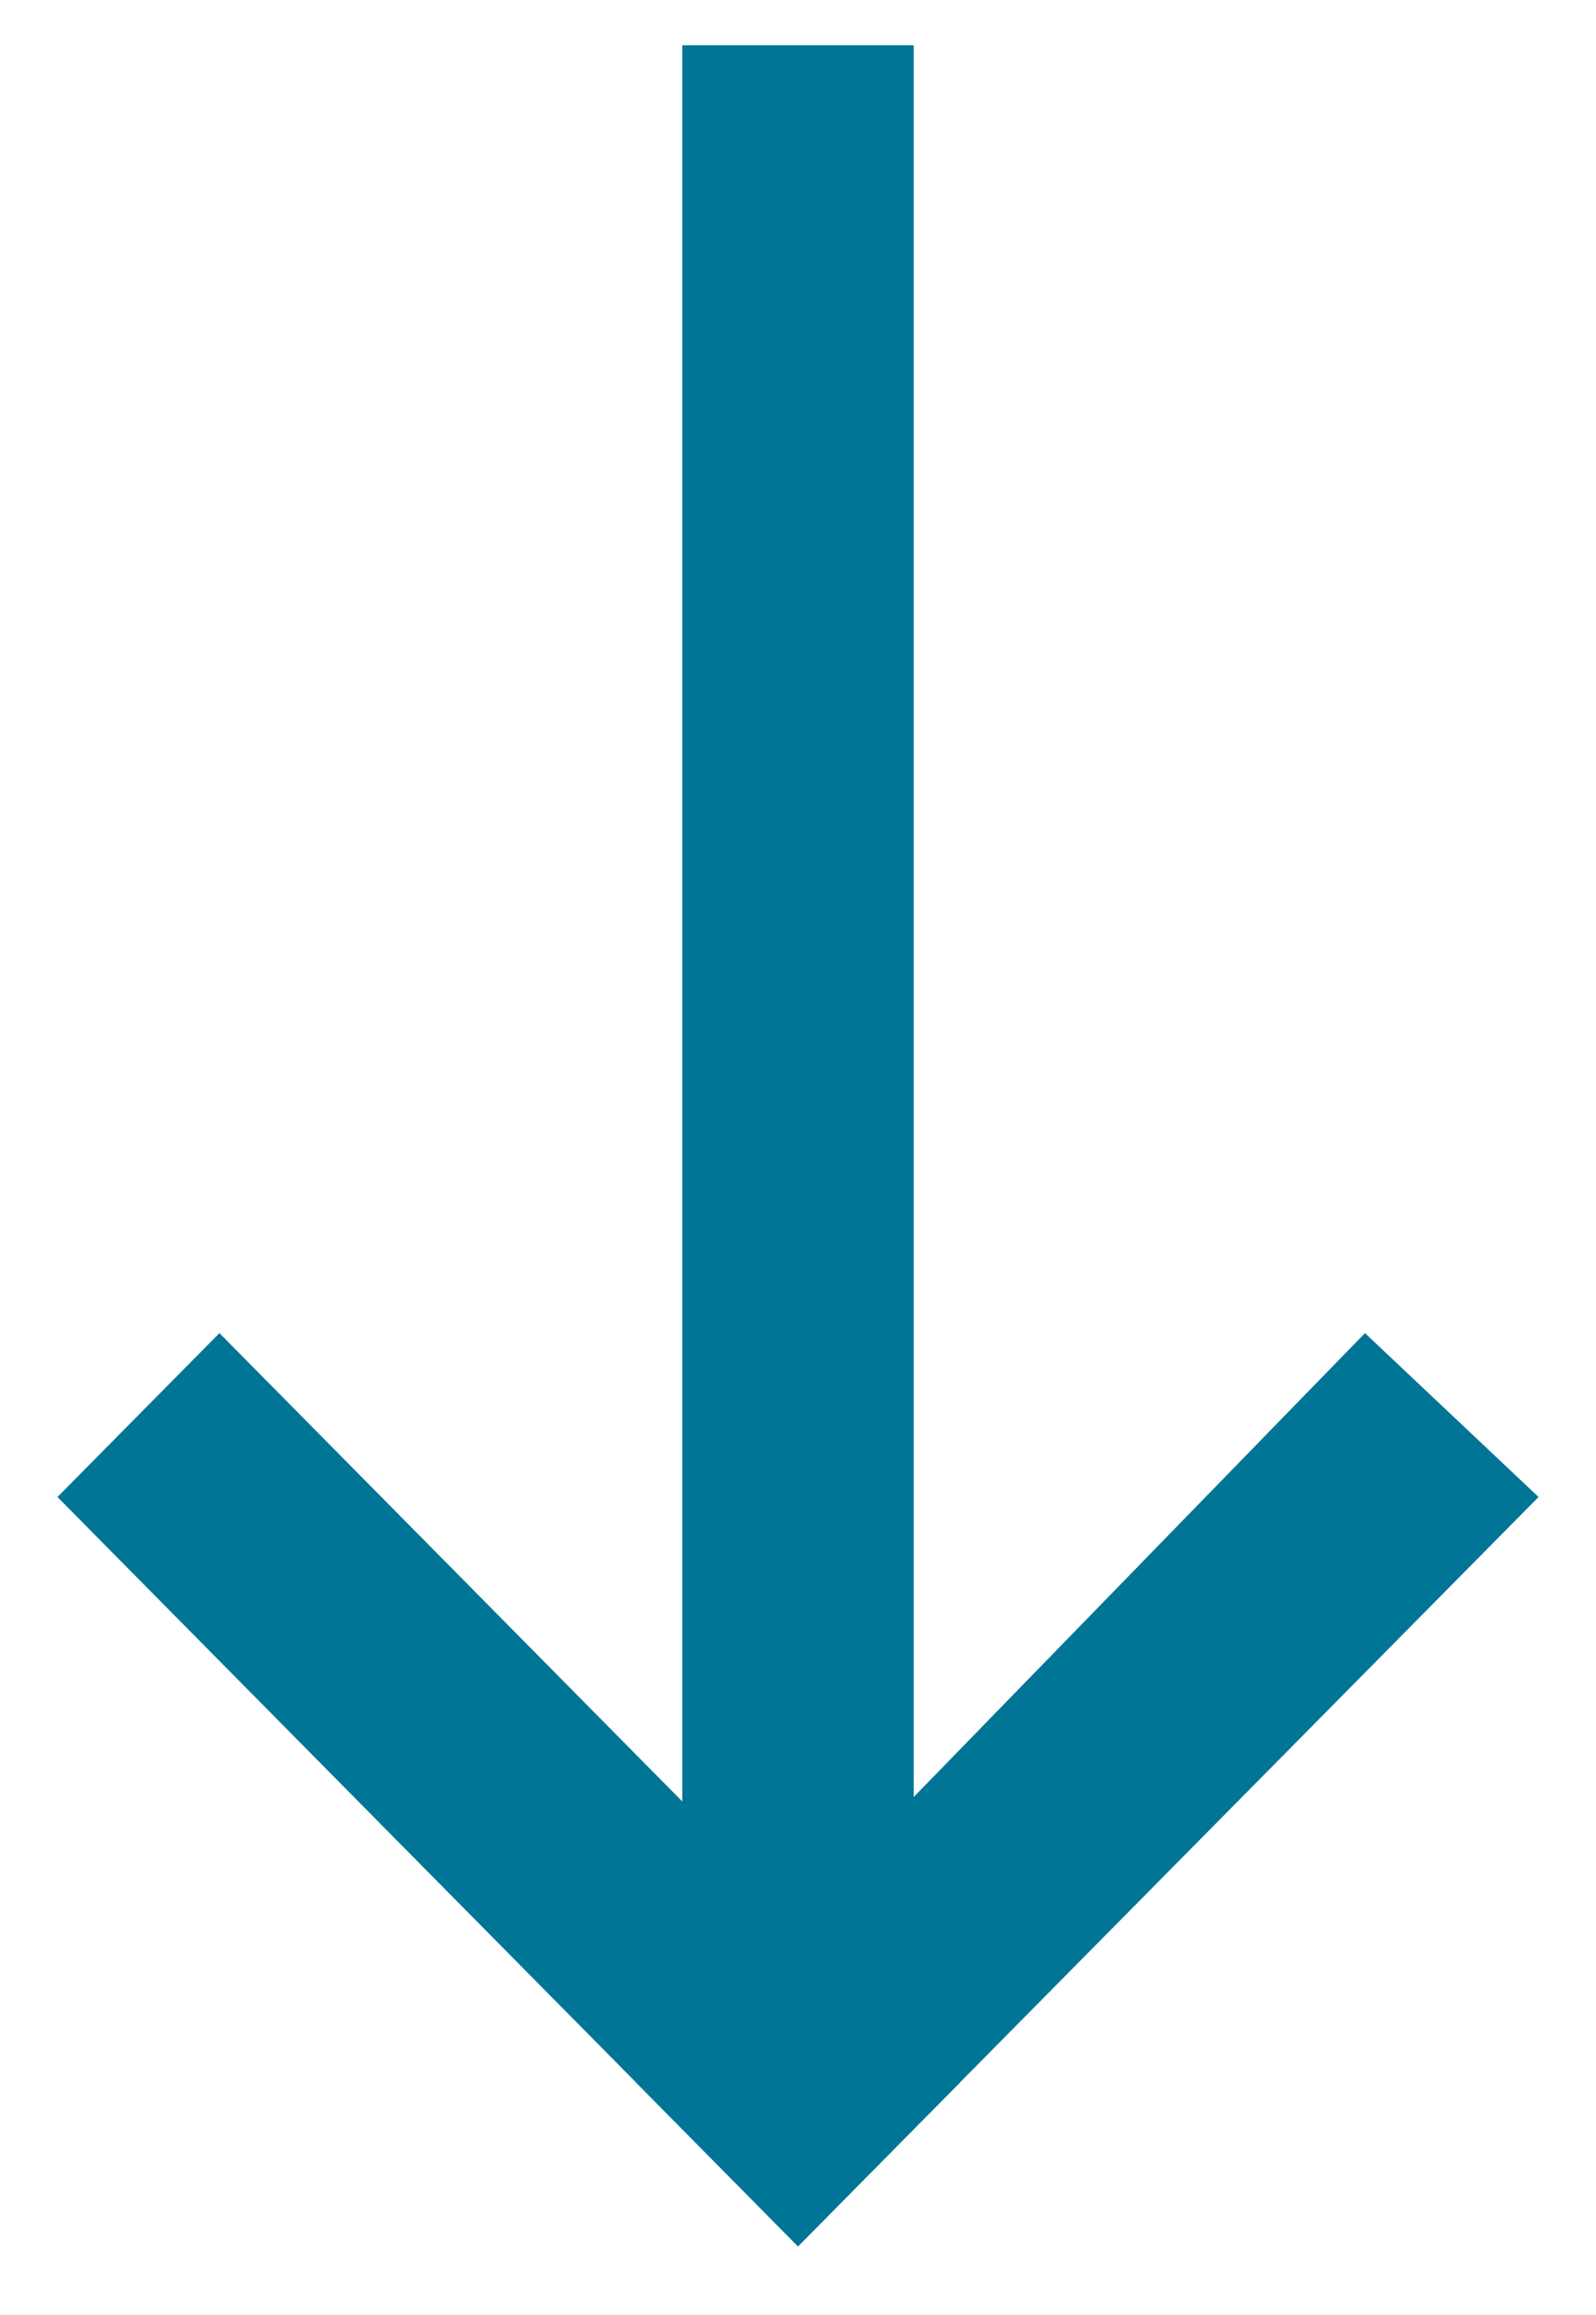
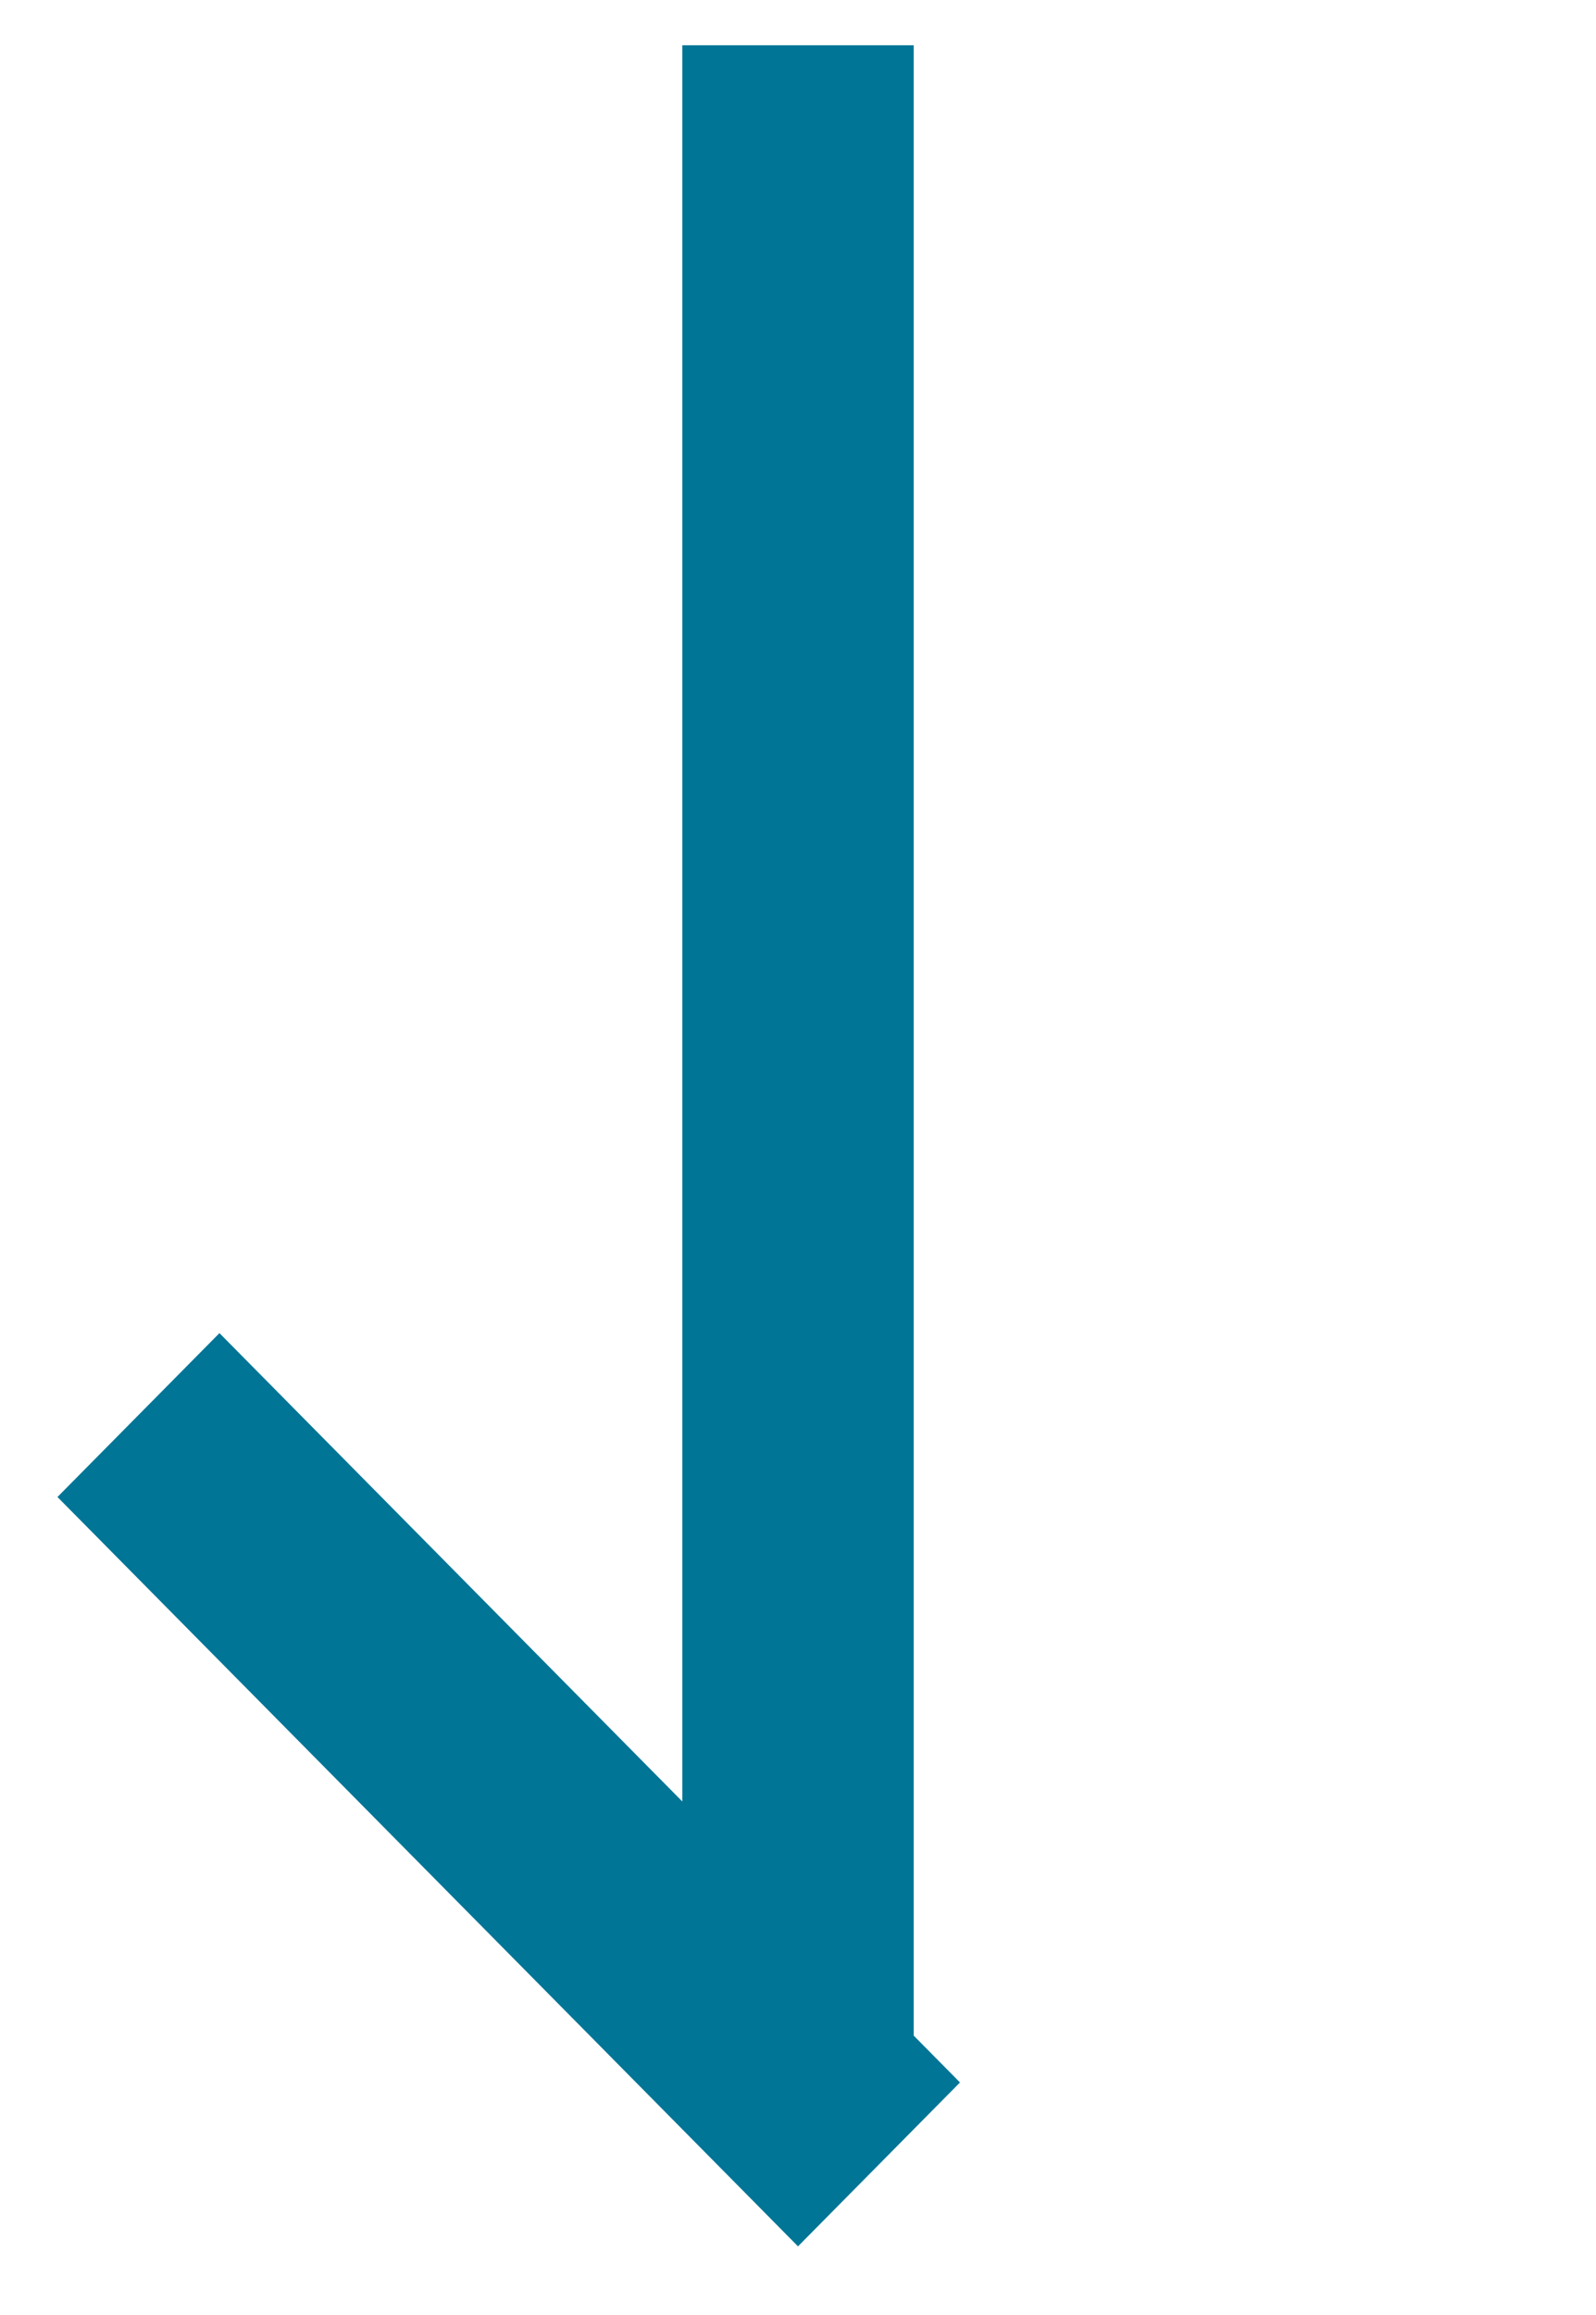
<svg xmlns="http://www.w3.org/2000/svg" width="20" height="29">
  <g fill-rule="nonzero" fill="#007596">
    <path d="M8.55.567V25.5h2.9V.567z" />
    <path d="M.72 18.753L10 28.14l2.03-2.053L2.75 16.7z" />
-     <path d="M19.28 18.753L10 28.14l-2.03-2.053 9.135-9.387z" />
  </g>
</svg>